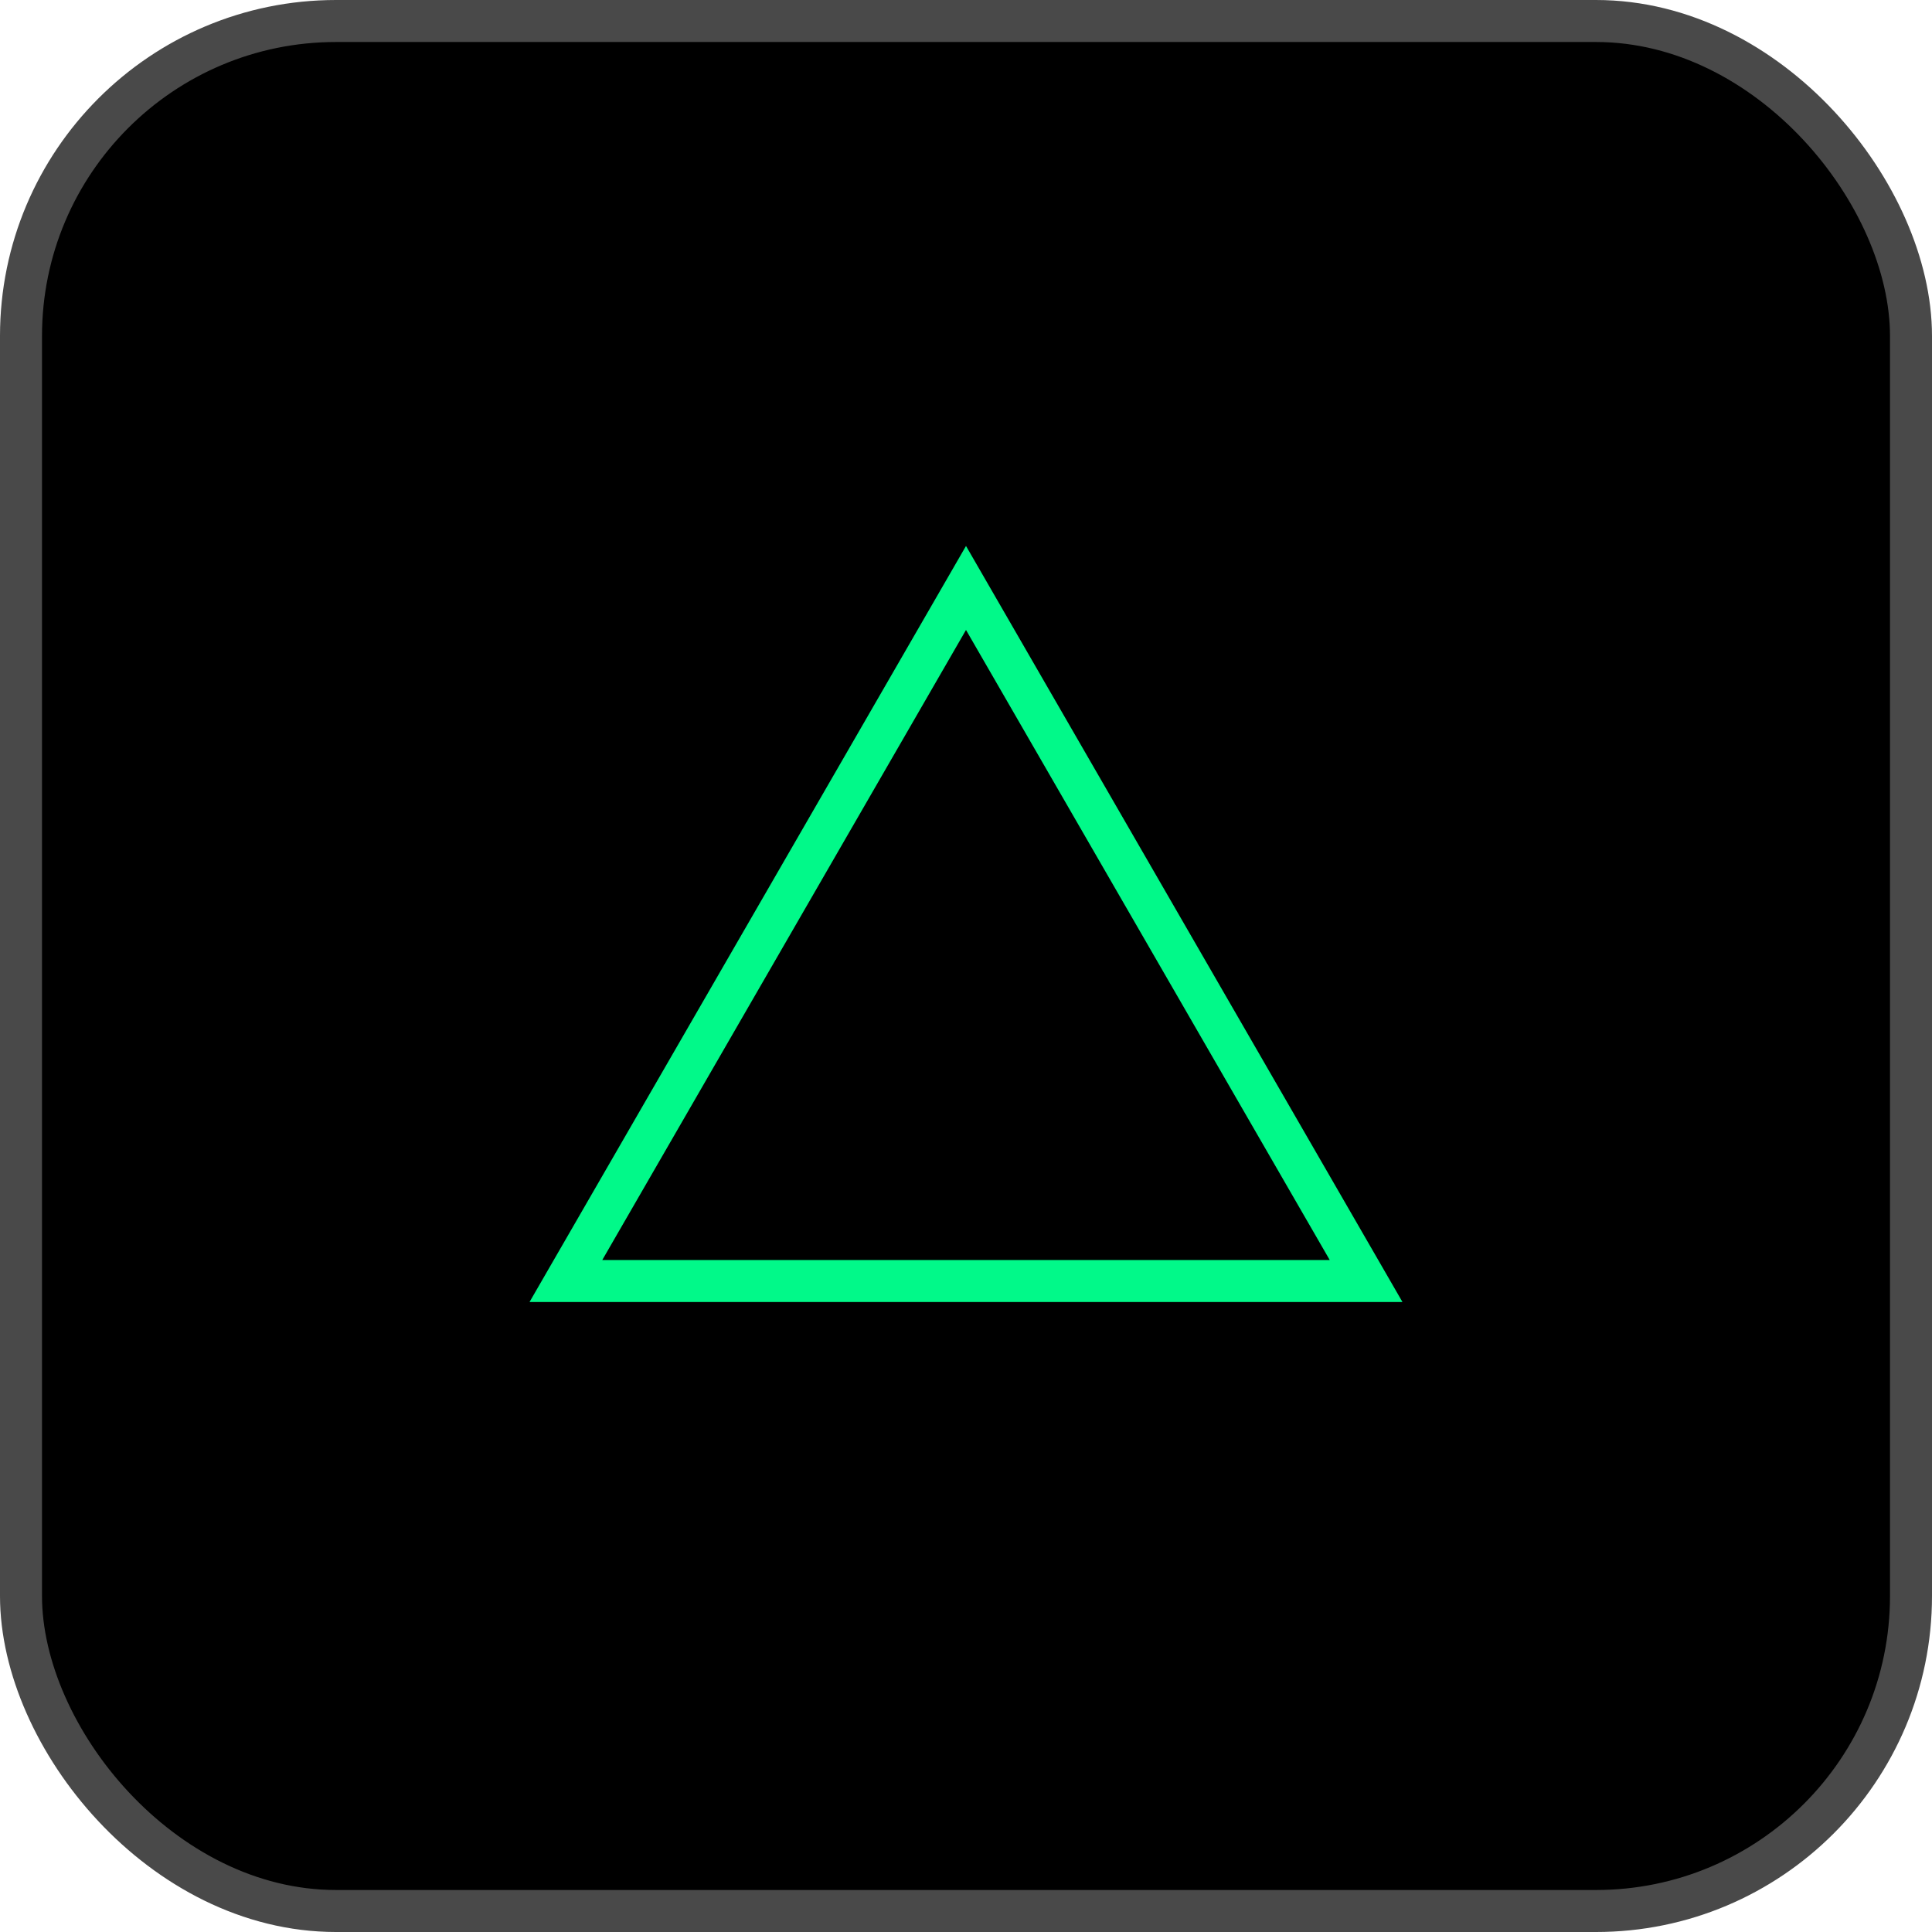
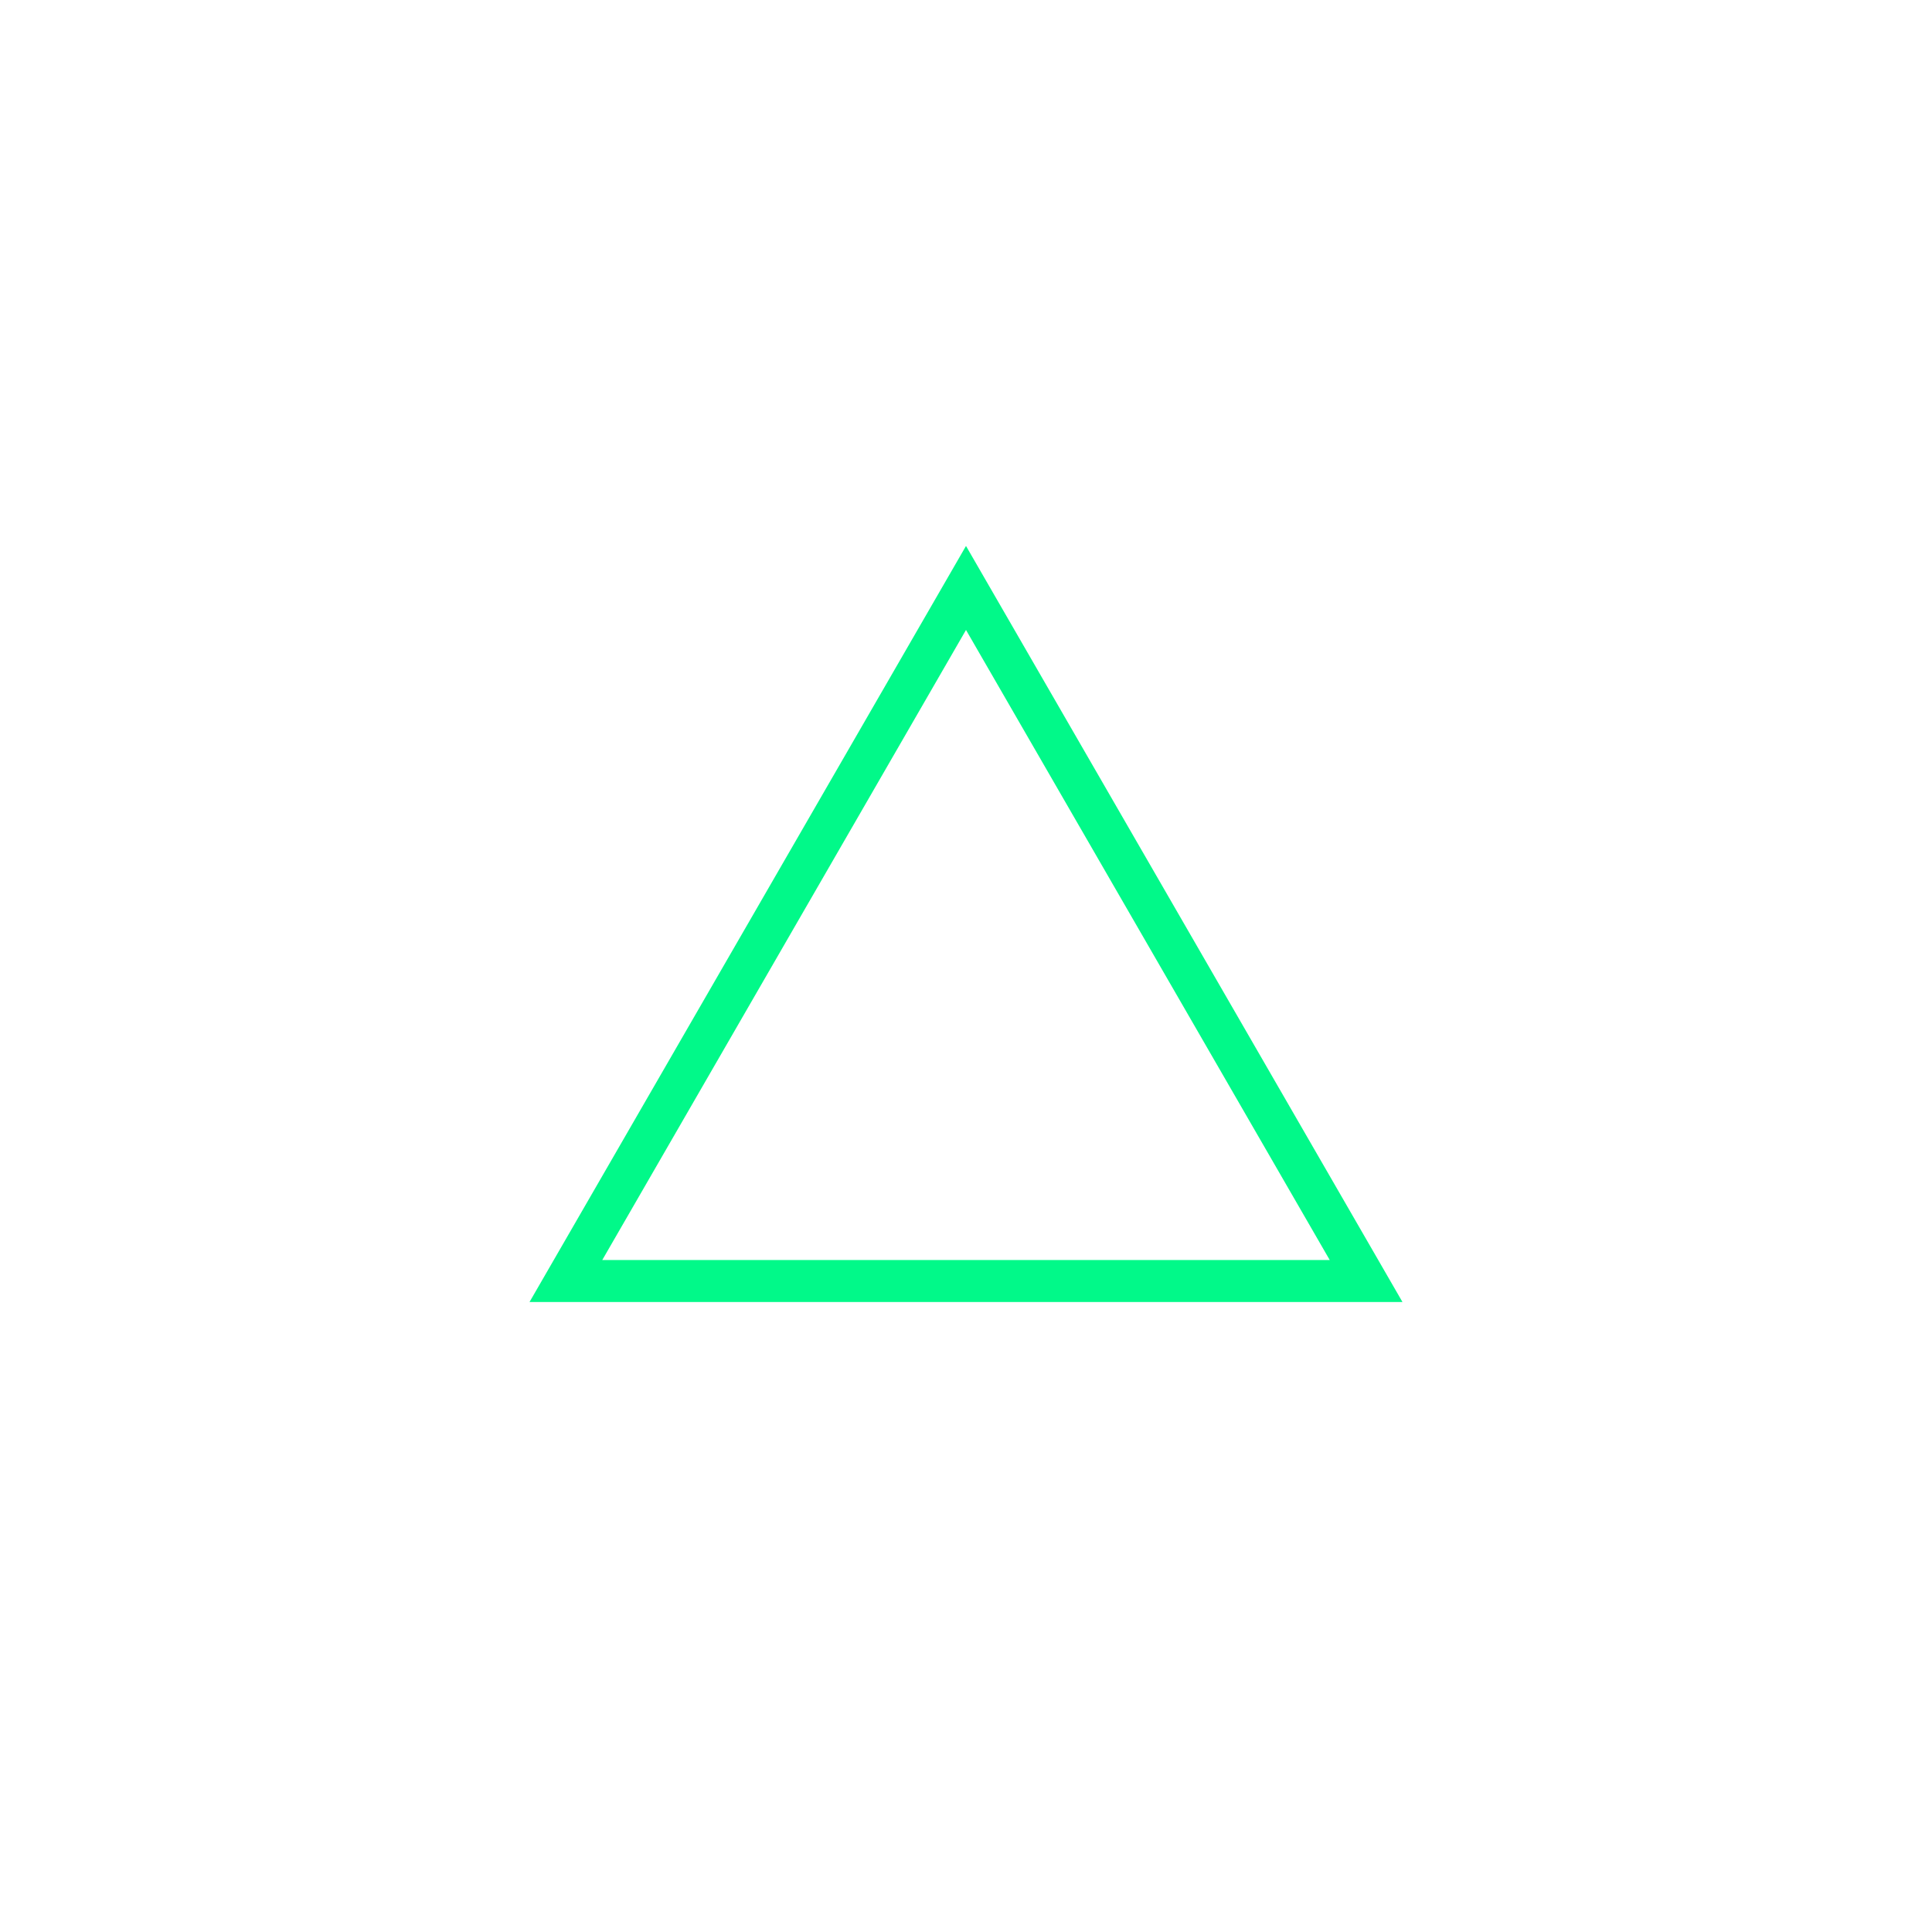
<svg xmlns="http://www.w3.org/2000/svg" width="46" height="46" viewBox="0 0 46 46" fill="none">
-   <rect x="0.5" y="0.5" width="45" height="45" rx="7.5" fill="black" stroke="#494949" />
  <path d="M32.526 30.5H13.474L23 13.999L32.526 30.5Z" stroke="#01F989" />
</svg>